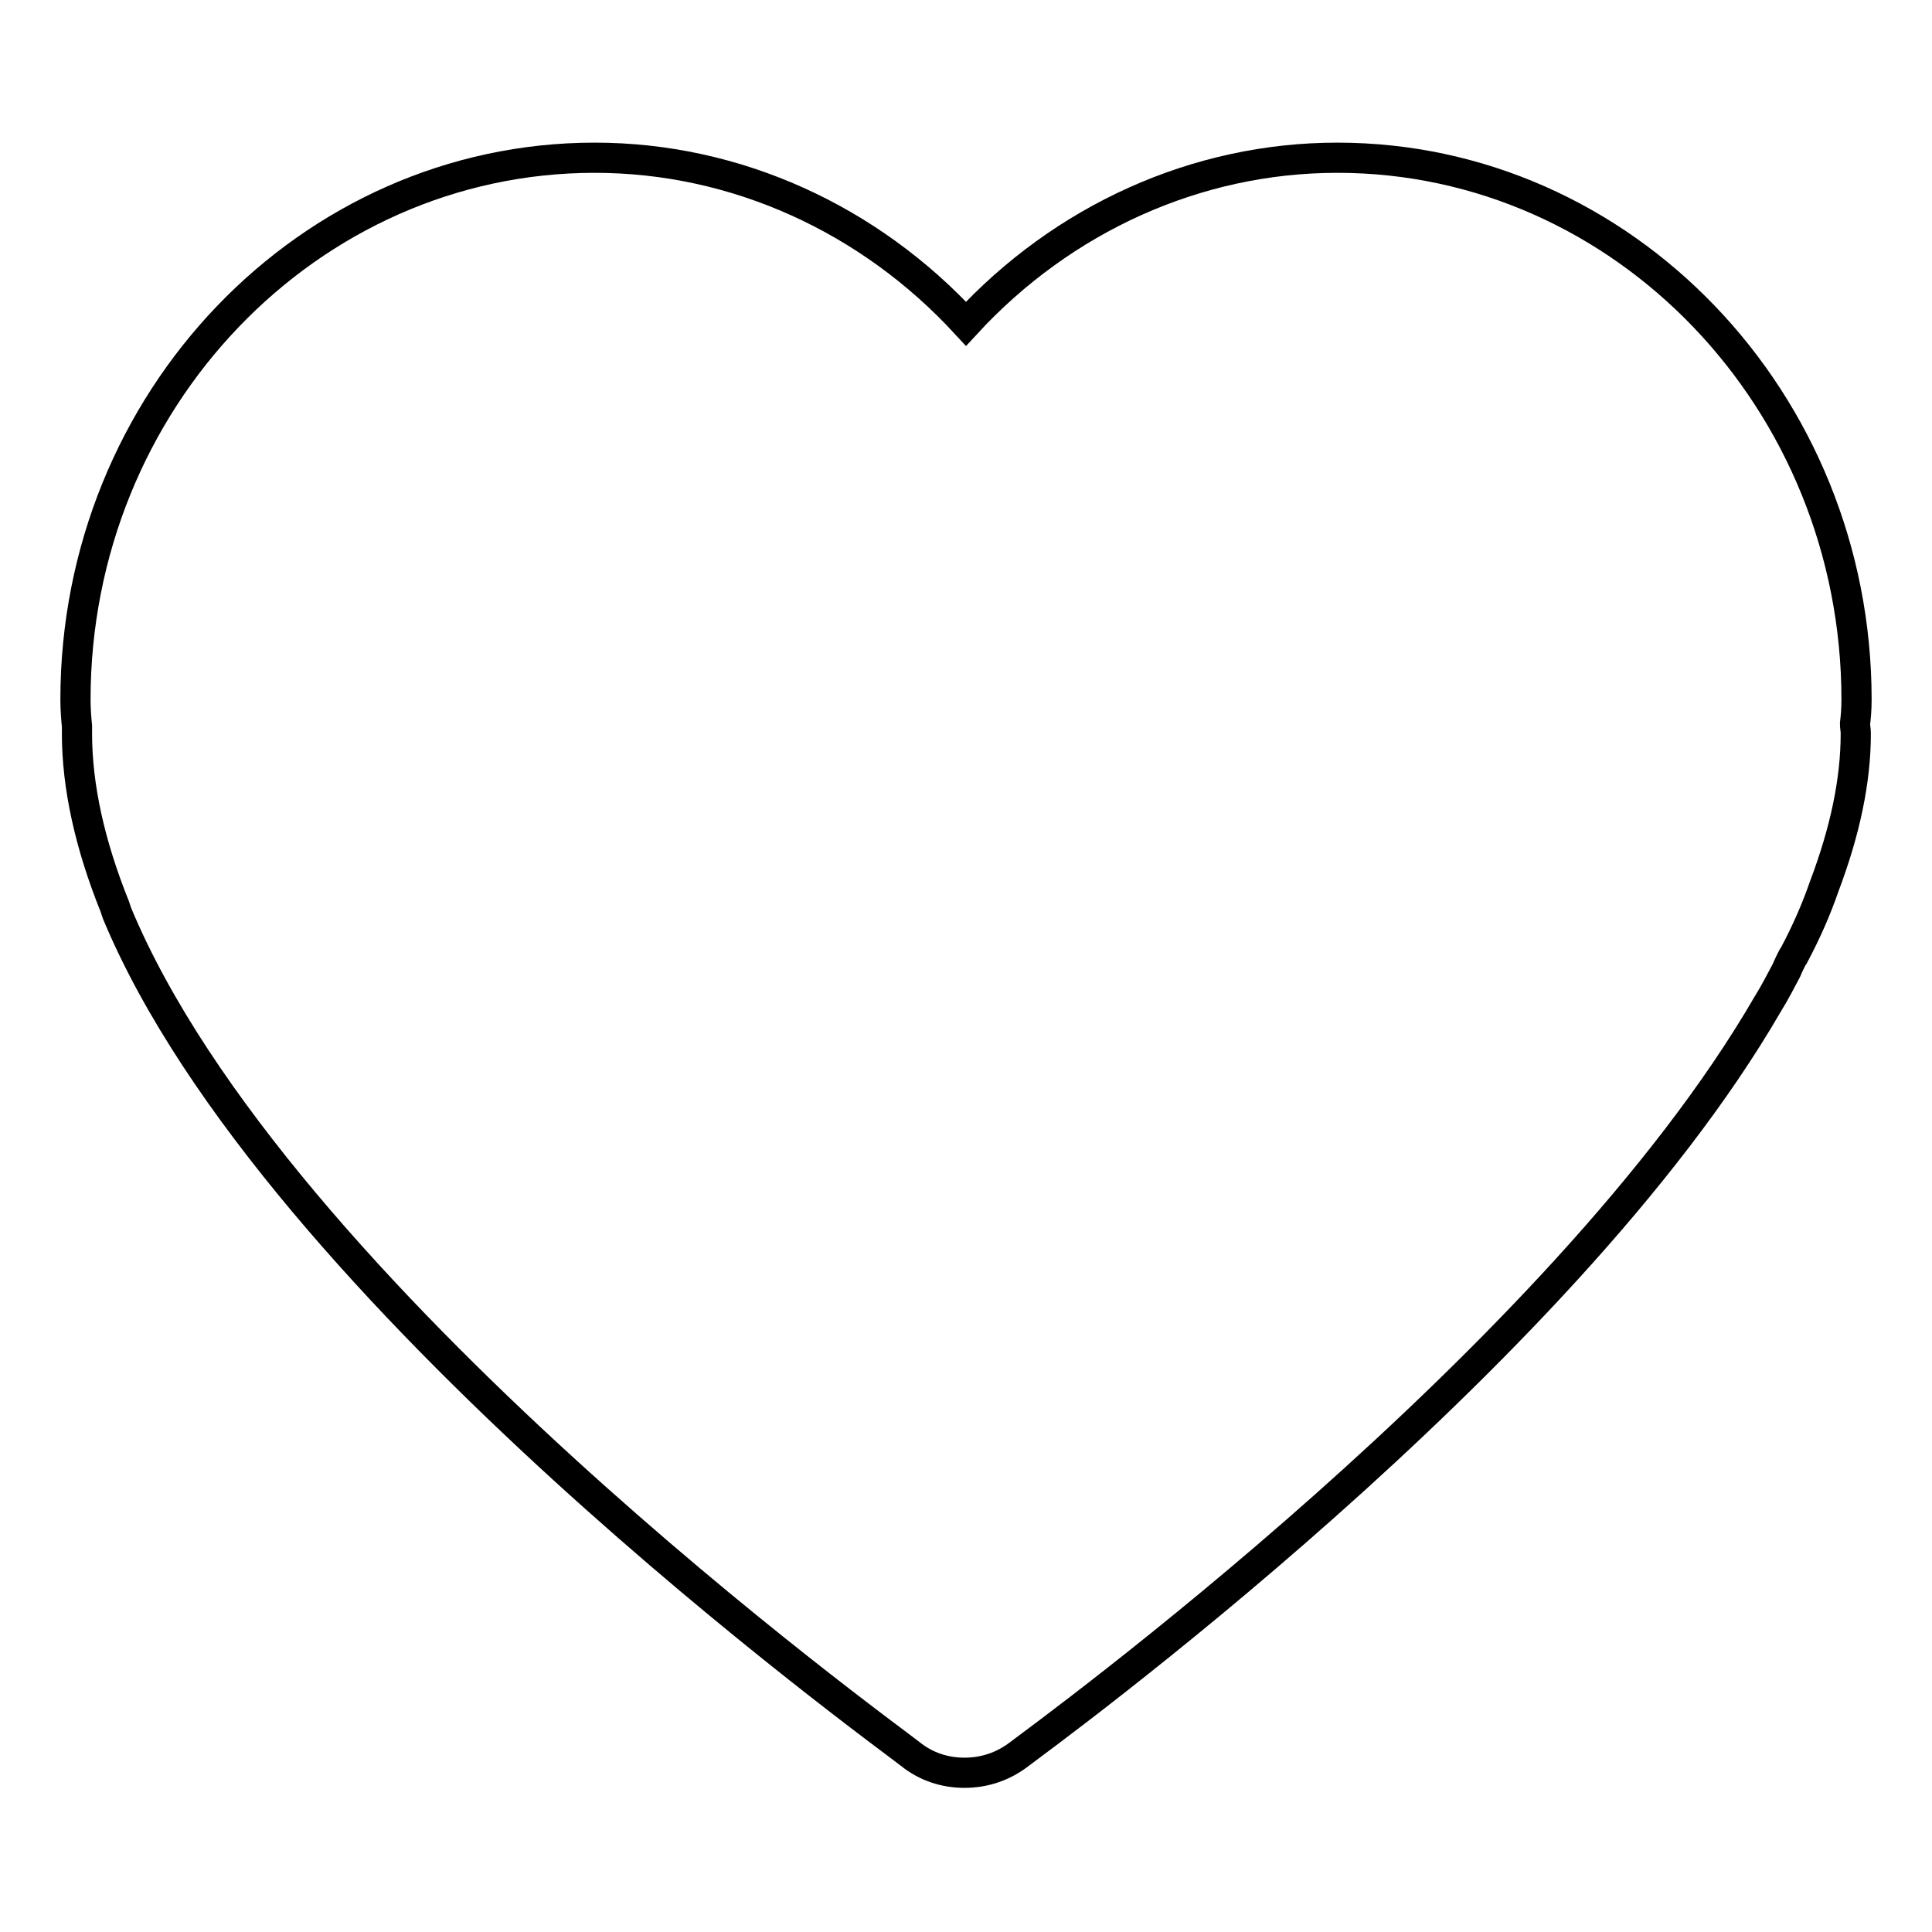
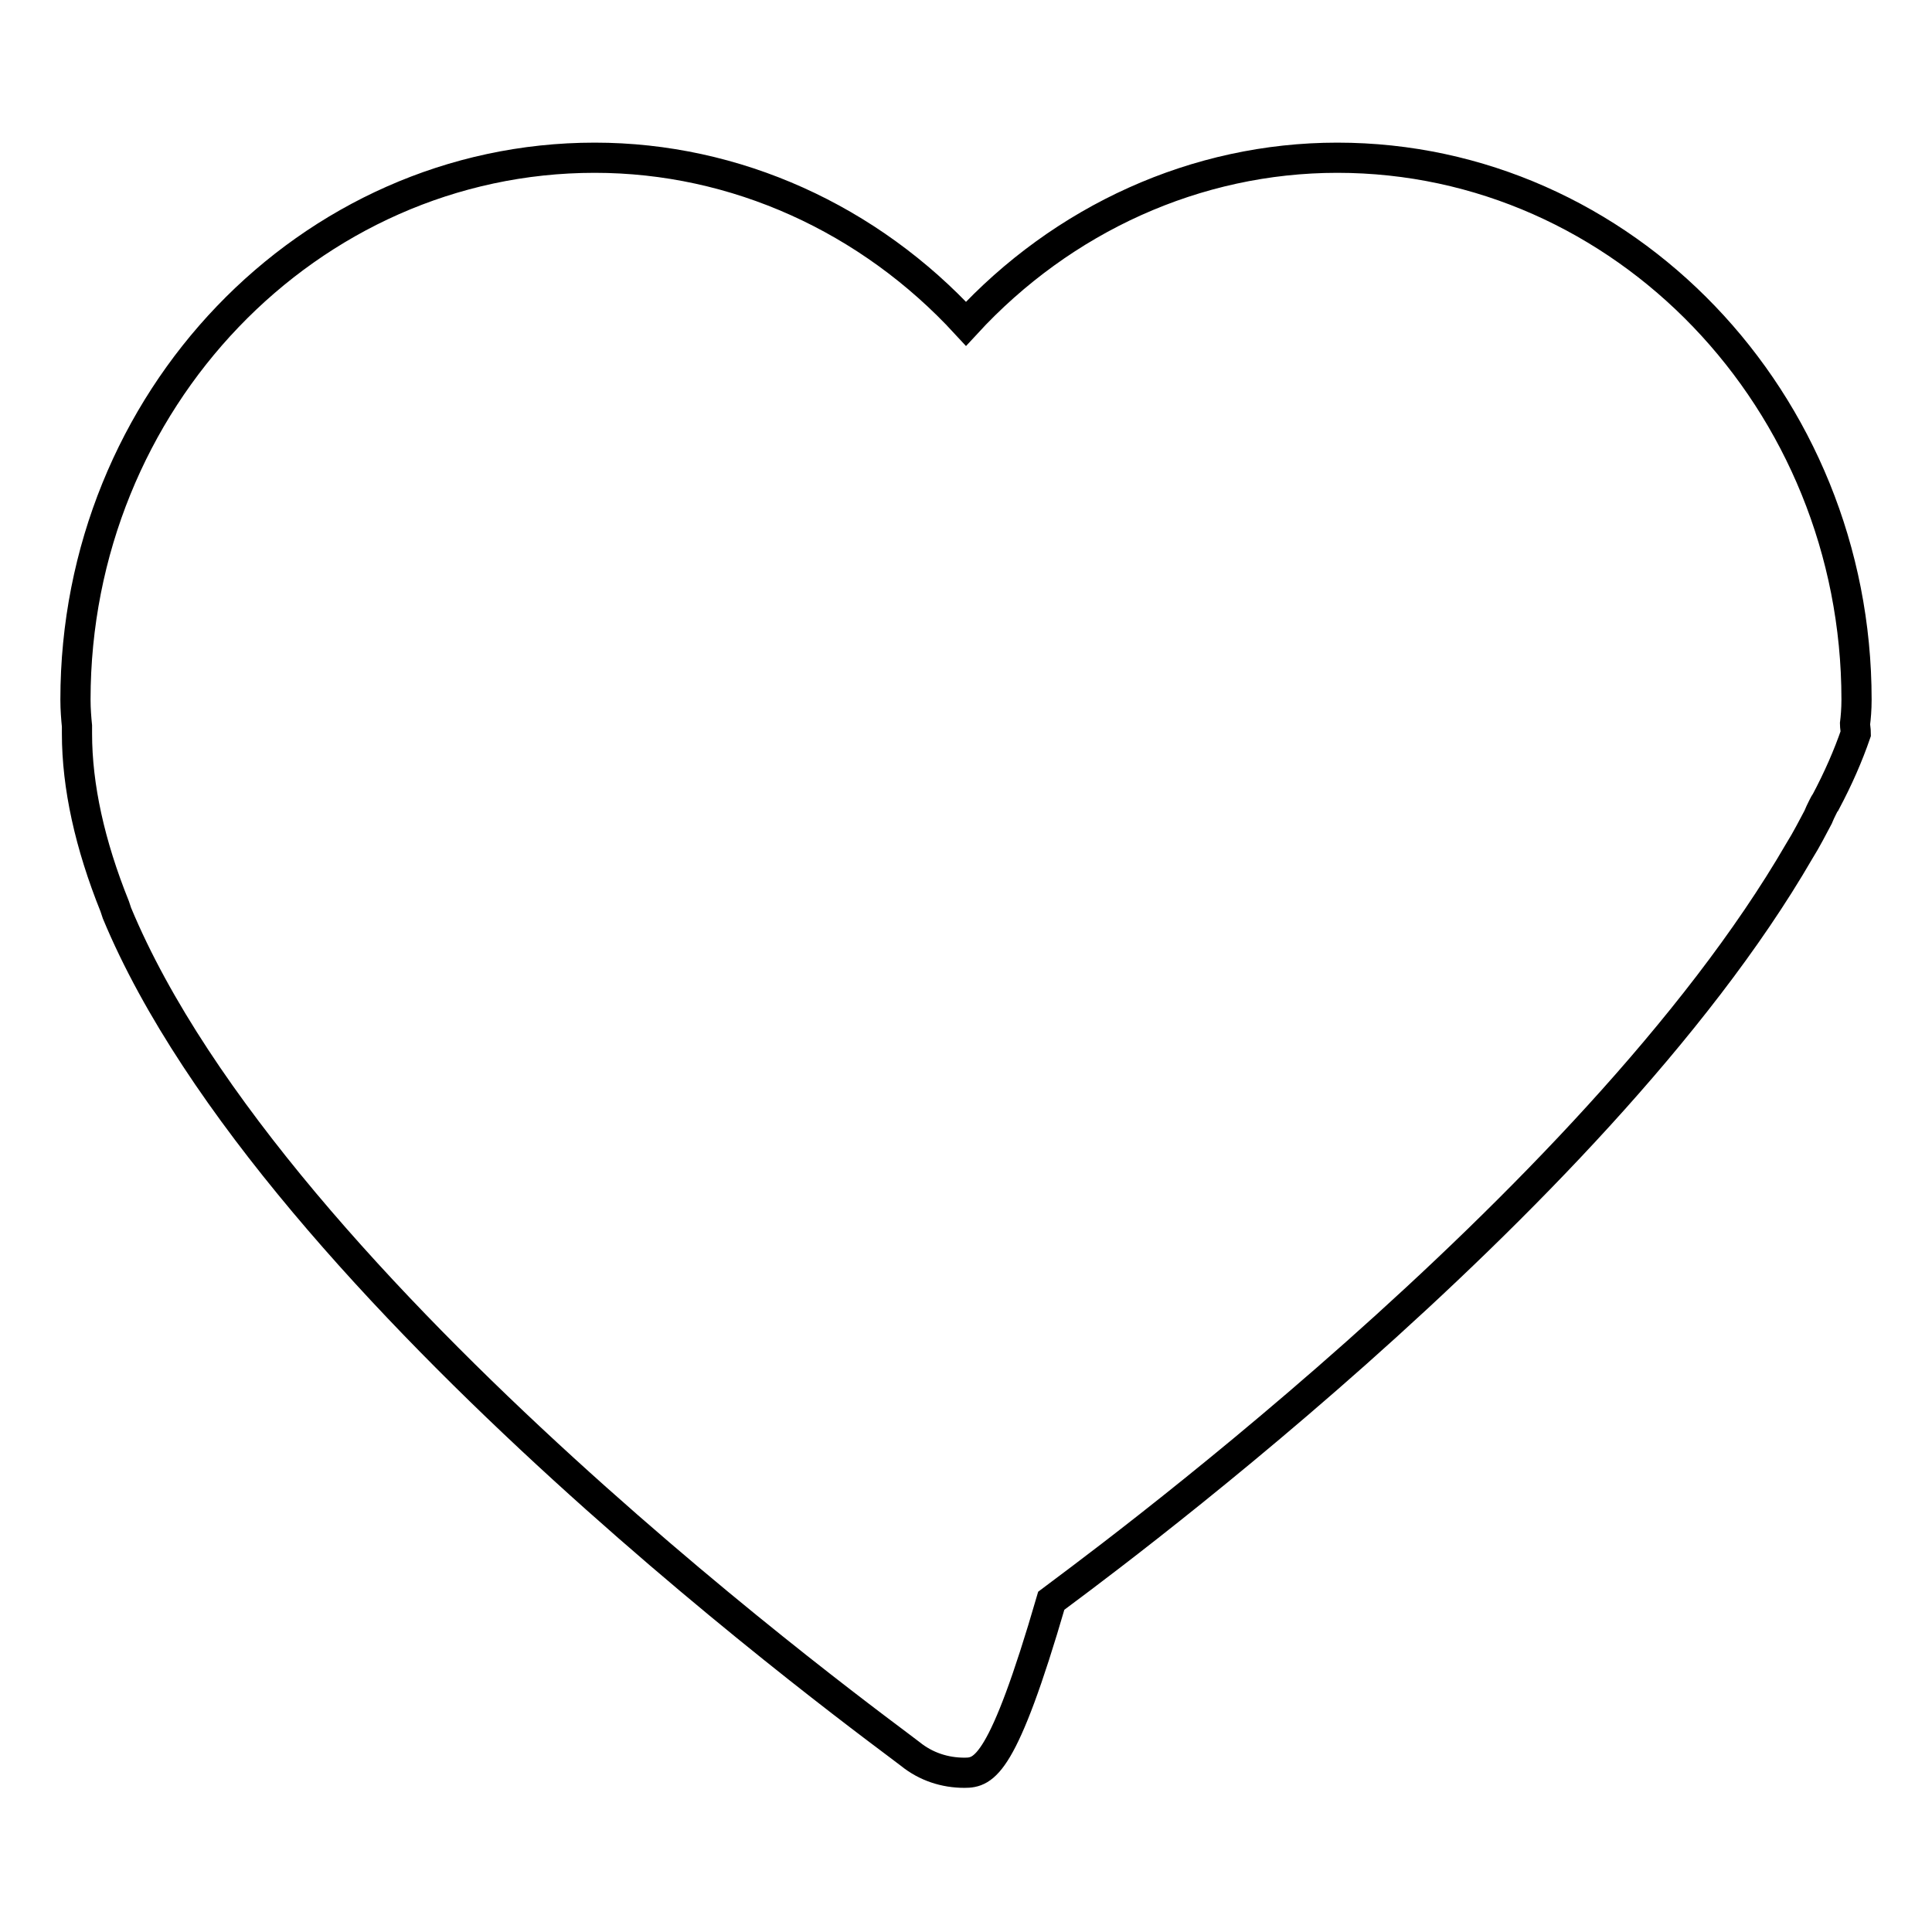
<svg xmlns="http://www.w3.org/2000/svg" version="1.1" x="0px" y="0px" viewBox="0 0 256 256" enable-background="new 0 0 256 256" xml:space="preserve">
  <g>
-     <path stroke-width="4" fill-opacity="0" stroke="#000000" d="M127.8,234.9c-2.6,0-5.1-0.8-7.2-2.5c-3.4-2.7-84.1-60.9-105.1-111.4c-0.1-0.3-0.2-0.6-0.3-0.9 c-3.3-8.2-5-15.9-5-22.9c0-0.3,0-0.7,0-1c-0.1-1-0.2-2.2-0.2-3.5c0-39.6,30.9-71.8,68.8-71.8c18.7,0,36.4,8.1,49.2,22 c12.8-13.9,30.5-22,49.2-22c37.9,0,68.8,32.2,68.8,71.8c0,1.3-0.1,2.4-0.2,3.2c0,0.4,0.1,0.8,0.1,1.3c0,6.2-1.4,12.9-4.2,20.3 c-1,2.9-2.3,5.9-4,9.1c-0.1,0.1-0.2,0.3-0.3,0.5l-0.1,0.2c-0.2,0.4-0.4,0.8-0.6,1.3c-0.7,1.3-1.5,2.9-2.5,4.5 c-27.3,47.1-96.1,97-99.1,99.3C132.9,234.1,130.4,234.9,127.8,234.9L127.8,234.9L127.8,234.9z" />
+     <path stroke-width="4" fill-opacity="0" stroke="#000000" d="M127.8,234.9c-2.6,0-5.1-0.8-7.2-2.5c-3.4-2.7-84.1-60.9-105.1-111.4c-0.1-0.3-0.2-0.6-0.3-0.9 c-3.3-8.2-5-15.9-5-22.9c0-0.3,0-0.7,0-1c-0.1-1-0.2-2.2-0.2-3.5c0-39.6,30.9-71.8,68.8-71.8c18.7,0,36.4,8.1,49.2,22 c12.8-13.9,30.5-22,49.2-22c37.9,0,68.8,32.2,68.8,71.8c0,1.3-0.1,2.4-0.2,3.2c0,0.4,0.1,0.8,0.1,1.3c-1,2.9-2.3,5.9-4,9.1c-0.1,0.1-0.2,0.3-0.3,0.5l-0.1,0.2c-0.2,0.4-0.4,0.8-0.6,1.3c-0.7,1.3-1.5,2.9-2.5,4.5 c-27.3,47.1-96.1,97-99.1,99.3C132.9,234.1,130.4,234.9,127.8,234.9L127.8,234.9L127.8,234.9z" />
  </g>
</svg>